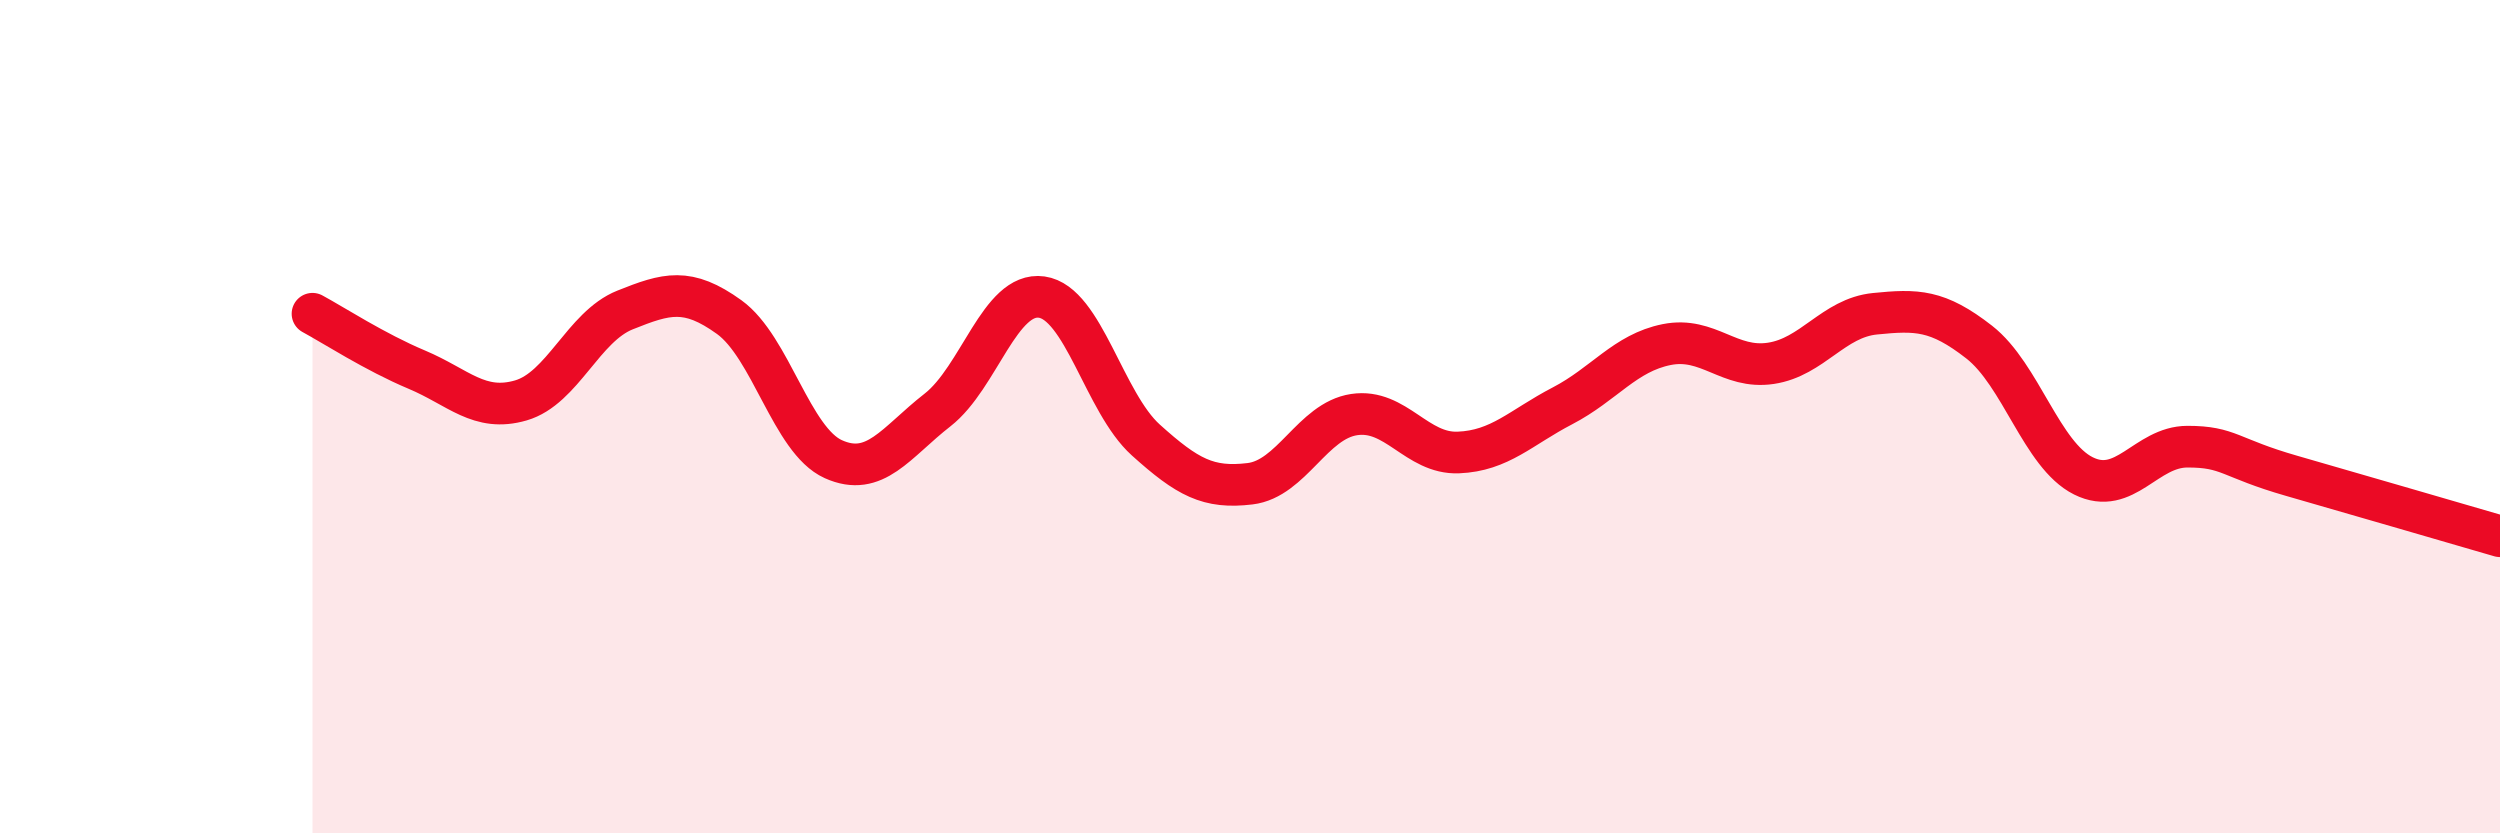
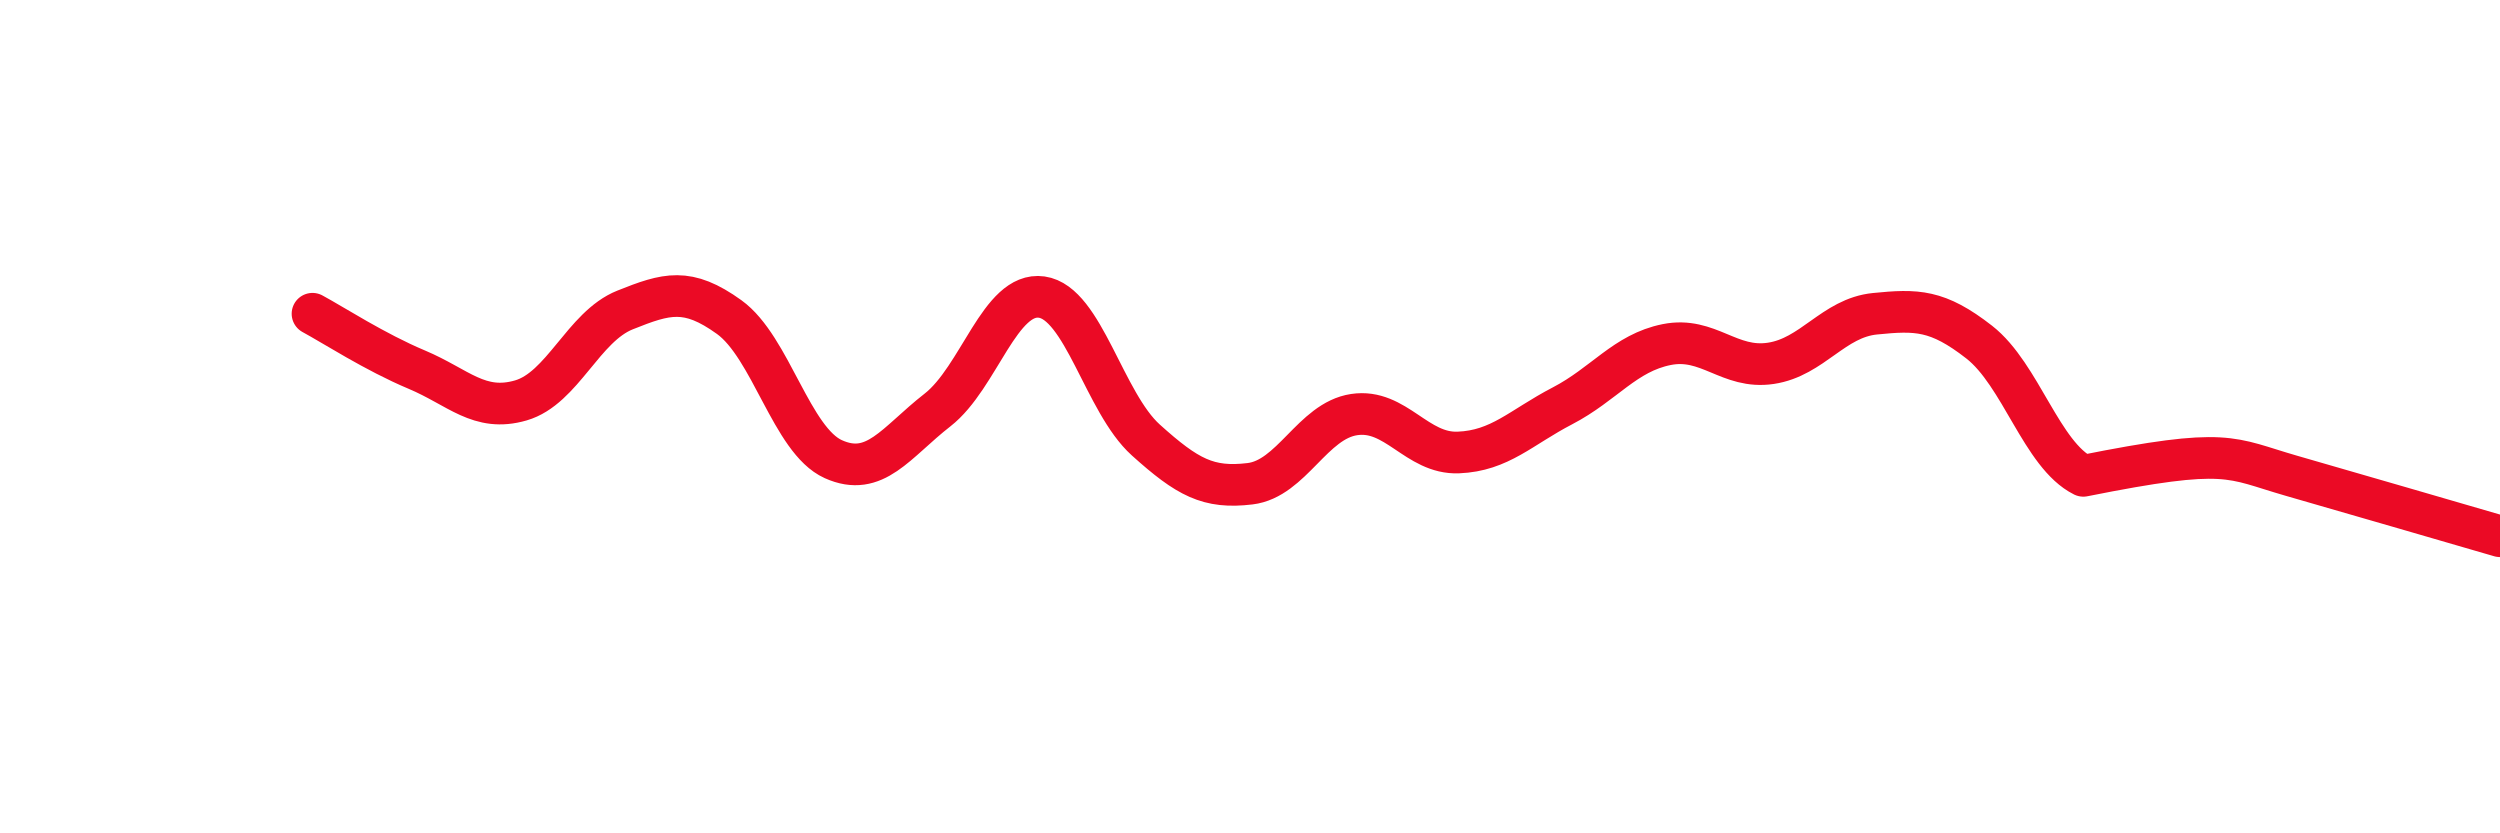
<svg xmlns="http://www.w3.org/2000/svg" width="60" height="20" viewBox="0 0 60 20">
-   <path d="M 7.5,7.53 C 8,7.8 9,8.45 10,8.87 C 11,9.29 11.5,9.9 12.5,9.61 C 13.5,9.32 14,7.84 15,7.44 C 16,7.04 16.5,6.89 17.5,7.61 C 18.5,8.33 19,10.57 20,11.02 C 21,11.47 21.5,10.62 22.5,9.84 C 23.5,9.06 24,6.99 25,7.13 C 26,7.27 26.5,9.66 27.5,10.56 C 28.5,11.46 29,11.73 30,11.61 C 31,11.49 31.5,10.1 32.5,9.95 C 33.5,9.8 34,10.9 35,10.86 C 36,10.82 36.5,10.26 37.5,9.74 C 38.5,9.22 39,8.47 40,8.27 C 41,8.07 41.5,8.87 42.5,8.72 C 43.5,8.57 44,7.63 45,7.53 C 46,7.43 46.5,7.43 47.5,8.21 C 48.5,8.99 49,10.92 50,11.42 C 51,11.92 51.5,10.72 52.5,10.72 C 53.5,10.72 53.5,10.99 55,11.42 C 56.5,11.85 59,12.58 60,12.87L60 20L7.5 20Z" fill="#EB0A25" opacity="0.1" stroke-linecap="round" stroke-linejoin="round" />
-   <path d="M 7.5,7.53 C 8,7.8 9,8.45 10,8.87 C 11,9.29 11.5,9.9 12.5,9.61 C 13.5,9.32 14,7.84 15,7.44 C 16,7.04 16.5,6.89 17.5,7.61 C 18.5,8.33 19,10.57 20,11.02 C 21,11.47 21.5,10.62 22.5,9.84 C 23.5,9.06 24,6.99 25,7.13 C 26,7.27 26.5,9.66 27.5,10.56 C 28.5,11.46 29,11.73 30,11.61 C 31,11.49 31.5,10.1 32.5,9.95 C 33.5,9.8 34,10.9 35,10.86 C 36,10.82 36.5,10.26 37.5,9.74 C 38.5,9.22 39,8.47 40,8.27 C 41,8.07 41.5,8.87 42.5,8.72 C 43.5,8.57 44,7.63 45,7.53 C 46,7.43 46.5,7.43 47.5,8.21 C 48.5,8.99 49,10.92 50,11.42 C 51,11.92 51.5,10.72 52.5,10.72 C 53.5,10.72 53.5,10.99 55,11.42 C 56.5,11.85 59,12.58 60,12.87" stroke="#EB0A25" stroke-width="1" fill="none" stroke-linecap="round" stroke-linejoin="round" />
+   <path d="M 7.5,7.53 C 8,7.8 9,8.45 10,8.87 C 11,9.29 11.5,9.9 12.5,9.61 C 13.5,9.32 14,7.84 15,7.44 C 16,7.04 16.5,6.89 17.5,7.61 C 18.5,8.33 19,10.57 20,11.02 C 21,11.47 21.5,10.62 22.5,9.84 C 23.5,9.06 24,6.99 25,7.13 C 26,7.27 26.5,9.66 27.5,10.56 C 28.5,11.46 29,11.73 30,11.61 C 31,11.49 31.5,10.1 32.5,9.95 C 33.5,9.8 34,10.9 35,10.86 C 36,10.82 36.5,10.26 37.5,9.74 C 38.5,9.22 39,8.47 40,8.27 C 41,8.07 41.5,8.87 42.5,8.72 C 43.5,8.57 44,7.63 45,7.53 C 46,7.43 46.5,7.43 47.5,8.21 C 48.5,8.99 49,10.92 50,11.42 C 53.5,10.72 53.5,10.99 55,11.42 C 56.5,11.85 59,12.58 60,12.87" stroke="#EB0A25" stroke-width="1" fill="none" stroke-linecap="round" stroke-linejoin="round" />
</svg>